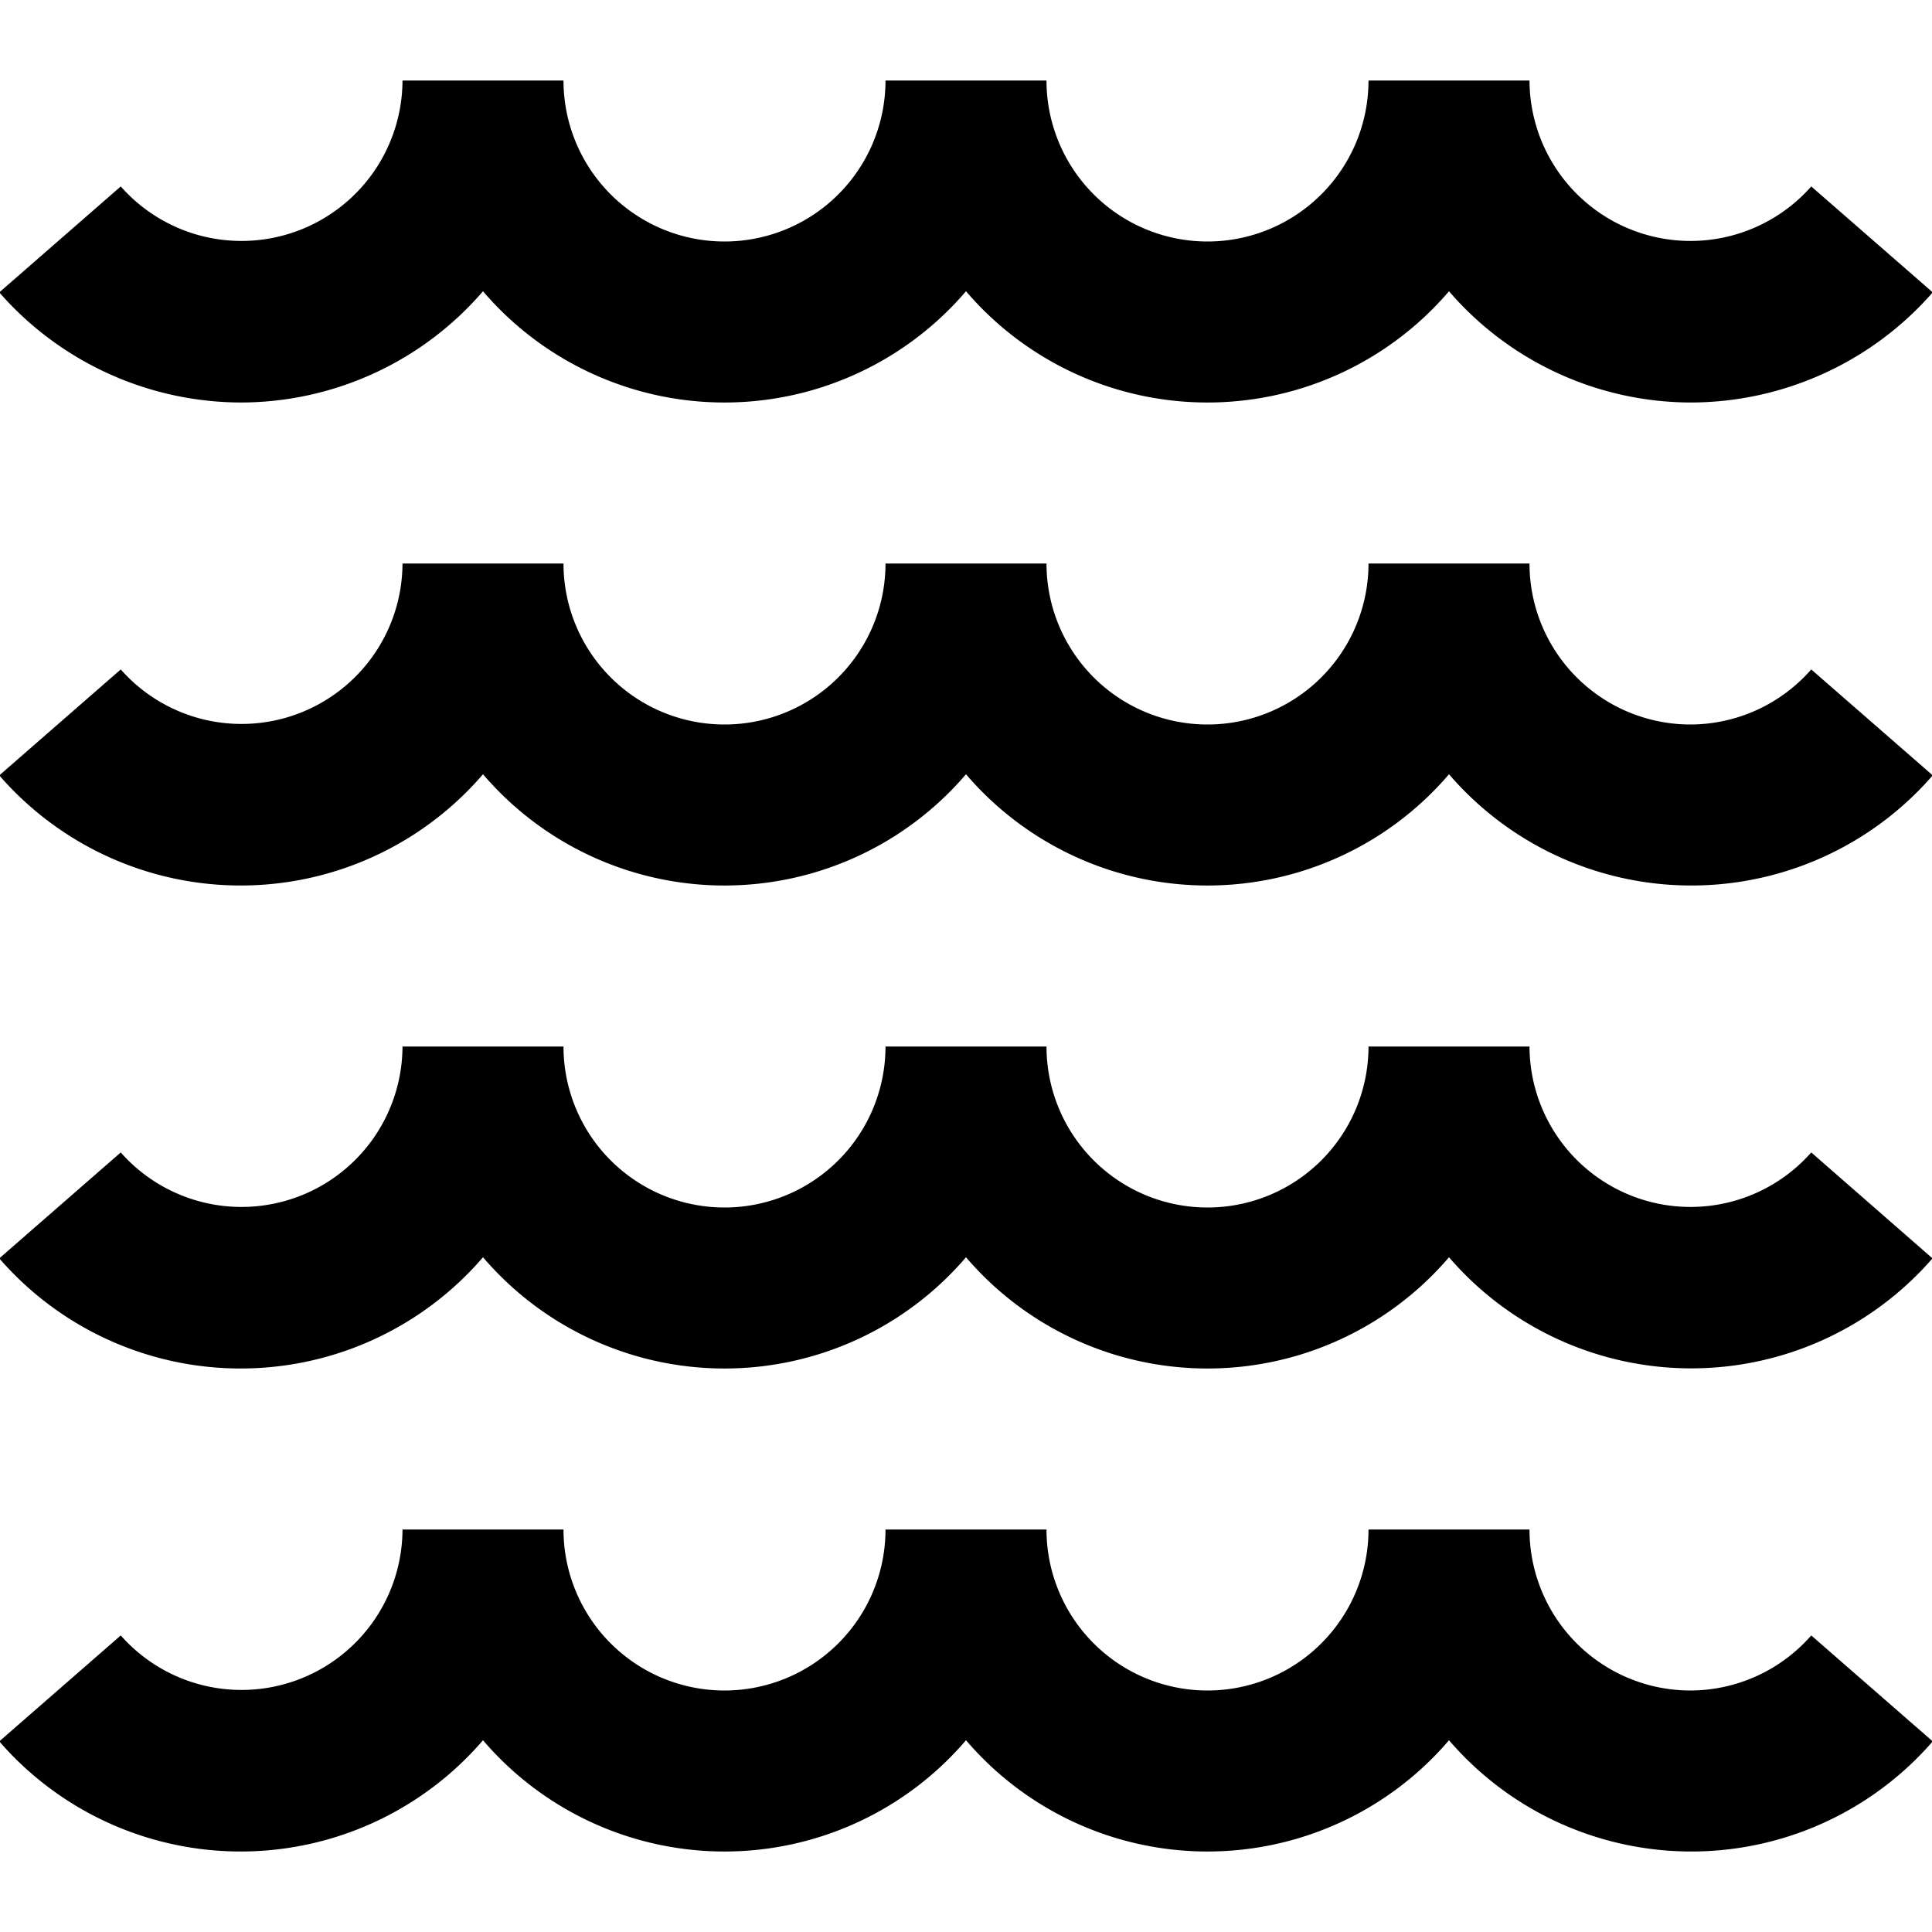
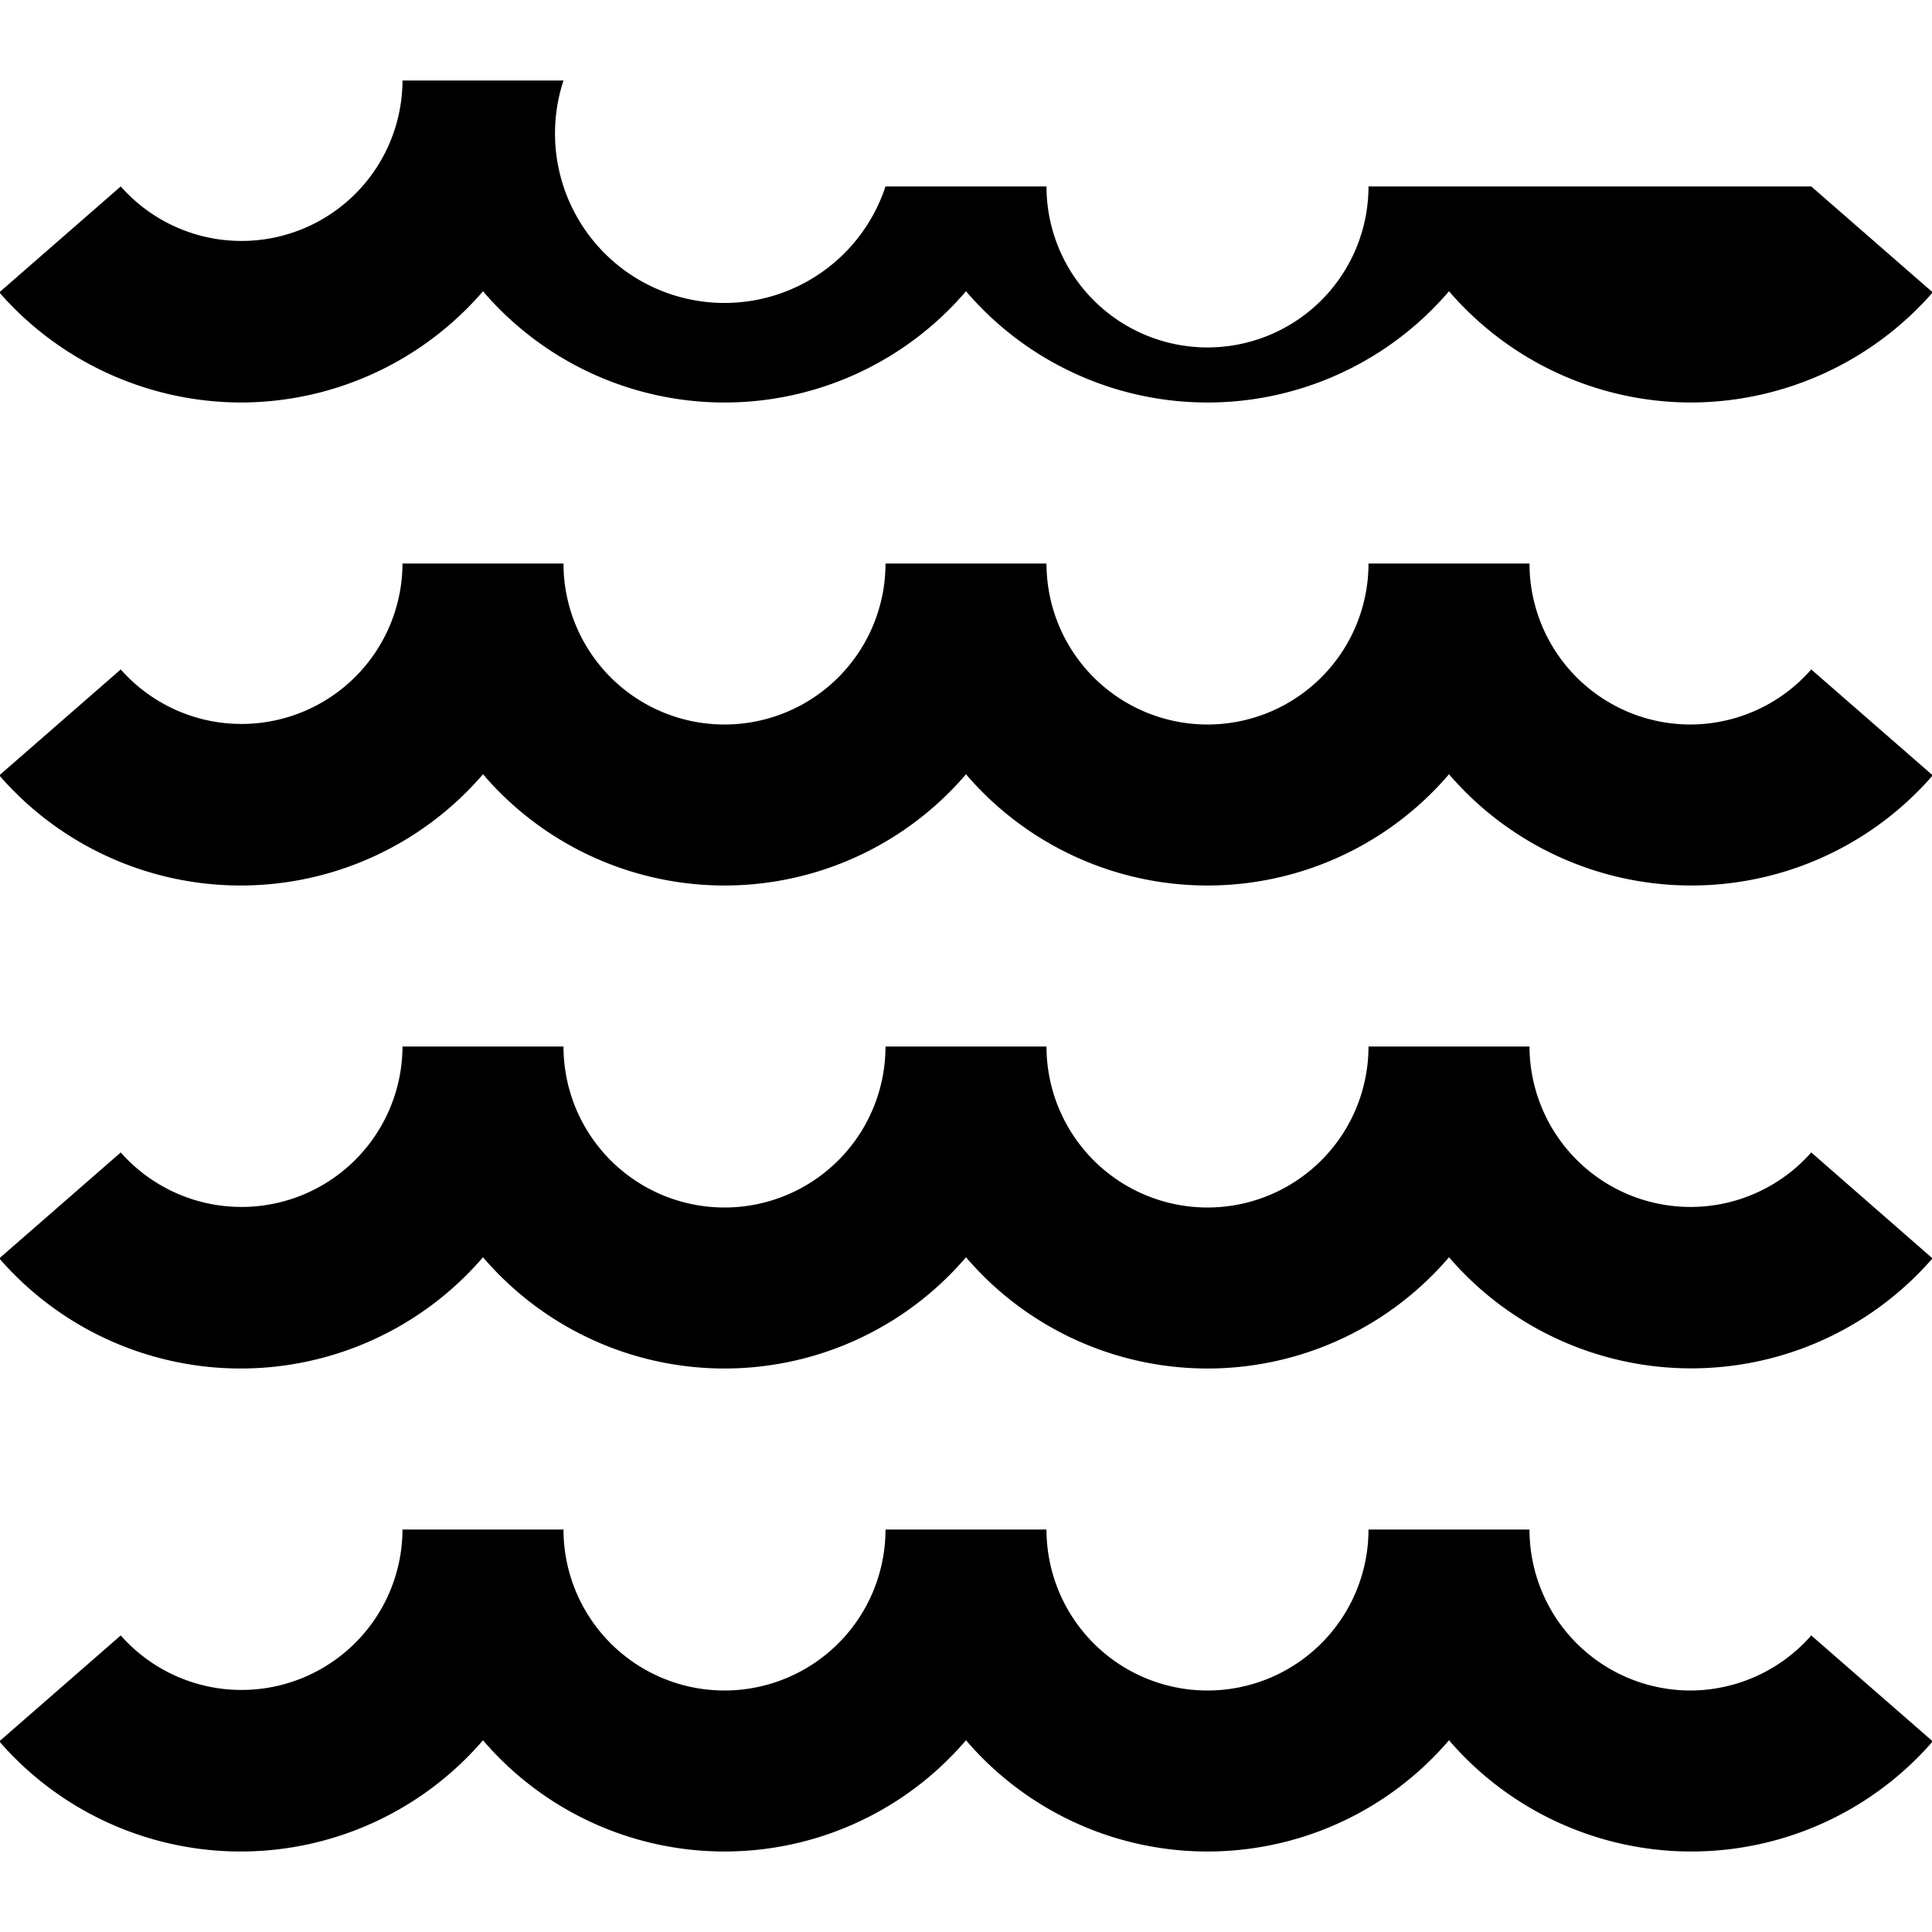
<svg xmlns="http://www.w3.org/2000/svg" id="Layer_1" data-name="Layer 1" viewBox="0 0 24 24" width="512" height="512">
-   <path d="M22.5,14.316l1.506,1.316A3.97,3.97,0,0,1,18,15.618a3.947,3.947,0,0,1-6,0,3.947,3.947,0,0,1-6,0,3.97,3.97,0,0,1-6.009.014L1.5,14.316A2,2,0,0,0,5,13H7a2,2,0,0,0,4,0h2a2,2,0,0,0,4,0h2a2,2,0,0,0,3.5,1.316ZM21,21a2,2,0,0,1-2-2H17a2,2,0,0,1-4,0H11a2,2,0,0,1-4,0H5a2,2,0,0,1-3.5,1.316L-.009,21.632A3.97,3.97,0,0,0,6,21.618a3.947,3.947,0,0,0,6,0,3.947,3.947,0,0,0,6,0,3.97,3.97,0,0,0,6.009.014L22.5,20.316A2,2,0,0,1,21,21ZM21,9a2,2,0,0,1-2-2H17a2,2,0,0,1-4,0H11A2,2,0,0,1,7,7H5A2,2,0,0,1,1.5,8.316L-.009,9.632A3.97,3.97,0,0,0,6,9.618a3.947,3.947,0,0,0,6,0,3.947,3.947,0,0,0,6,0,3.97,3.97,0,0,0,6.009.014L22.5,8.316A2,2,0,0,1,21,9ZM6,3.618a3.947,3.947,0,0,0,6,0,3.947,3.947,0,0,0,6,0A3.975,3.975,0,0,0,21,5a4,4,0,0,0,3.009-1.368L22.5,2.316A2,2,0,0,1,19,1H17a2,2,0,0,1-4,0H11A2,2,0,0,1,7,1H5A2,2,0,0,1,1.5,2.316L-.009,3.632A4,4,0,0,0,3,5,3.975,3.975,0,0,0,6,3.618Z" />
+   <path d="M22.5,14.316l1.506,1.316A3.97,3.97,0,0,1,18,15.618a3.947,3.947,0,0,1-6,0,3.947,3.947,0,0,1-6,0,3.97,3.97,0,0,1-6.009.014L1.5,14.316A2,2,0,0,0,5,13H7a2,2,0,0,0,4,0h2a2,2,0,0,0,4,0h2a2,2,0,0,0,3.5,1.316ZM21,21a2,2,0,0,1-2-2H17a2,2,0,0,1-4,0H11a2,2,0,0,1-4,0H5a2,2,0,0,1-3.5,1.316L-.009,21.632A3.97,3.97,0,0,0,6,21.618a3.947,3.947,0,0,0,6,0,3.947,3.947,0,0,0,6,0,3.97,3.97,0,0,0,6.009.014L22.5,20.316A2,2,0,0,1,21,21ZM21,9a2,2,0,0,1-2-2H17a2,2,0,0,1-4,0H11A2,2,0,0,1,7,7H5A2,2,0,0,1,1.5,8.316L-.009,9.632A3.97,3.97,0,0,0,6,9.618a3.947,3.947,0,0,0,6,0,3.947,3.947,0,0,0,6,0,3.97,3.97,0,0,0,6.009.014L22.5,8.316A2,2,0,0,1,21,9ZM6,3.618a3.947,3.947,0,0,0,6,0,3.947,3.947,0,0,0,6,0A3.975,3.975,0,0,0,21,5a4,4,0,0,0,3.009-1.368L22.5,2.316H17a2,2,0,0,1-4,0H11A2,2,0,0,1,7,1H5A2,2,0,0,1,1.5,2.316L-.009,3.632A4,4,0,0,0,3,5,3.975,3.975,0,0,0,6,3.618Z" />
</svg>